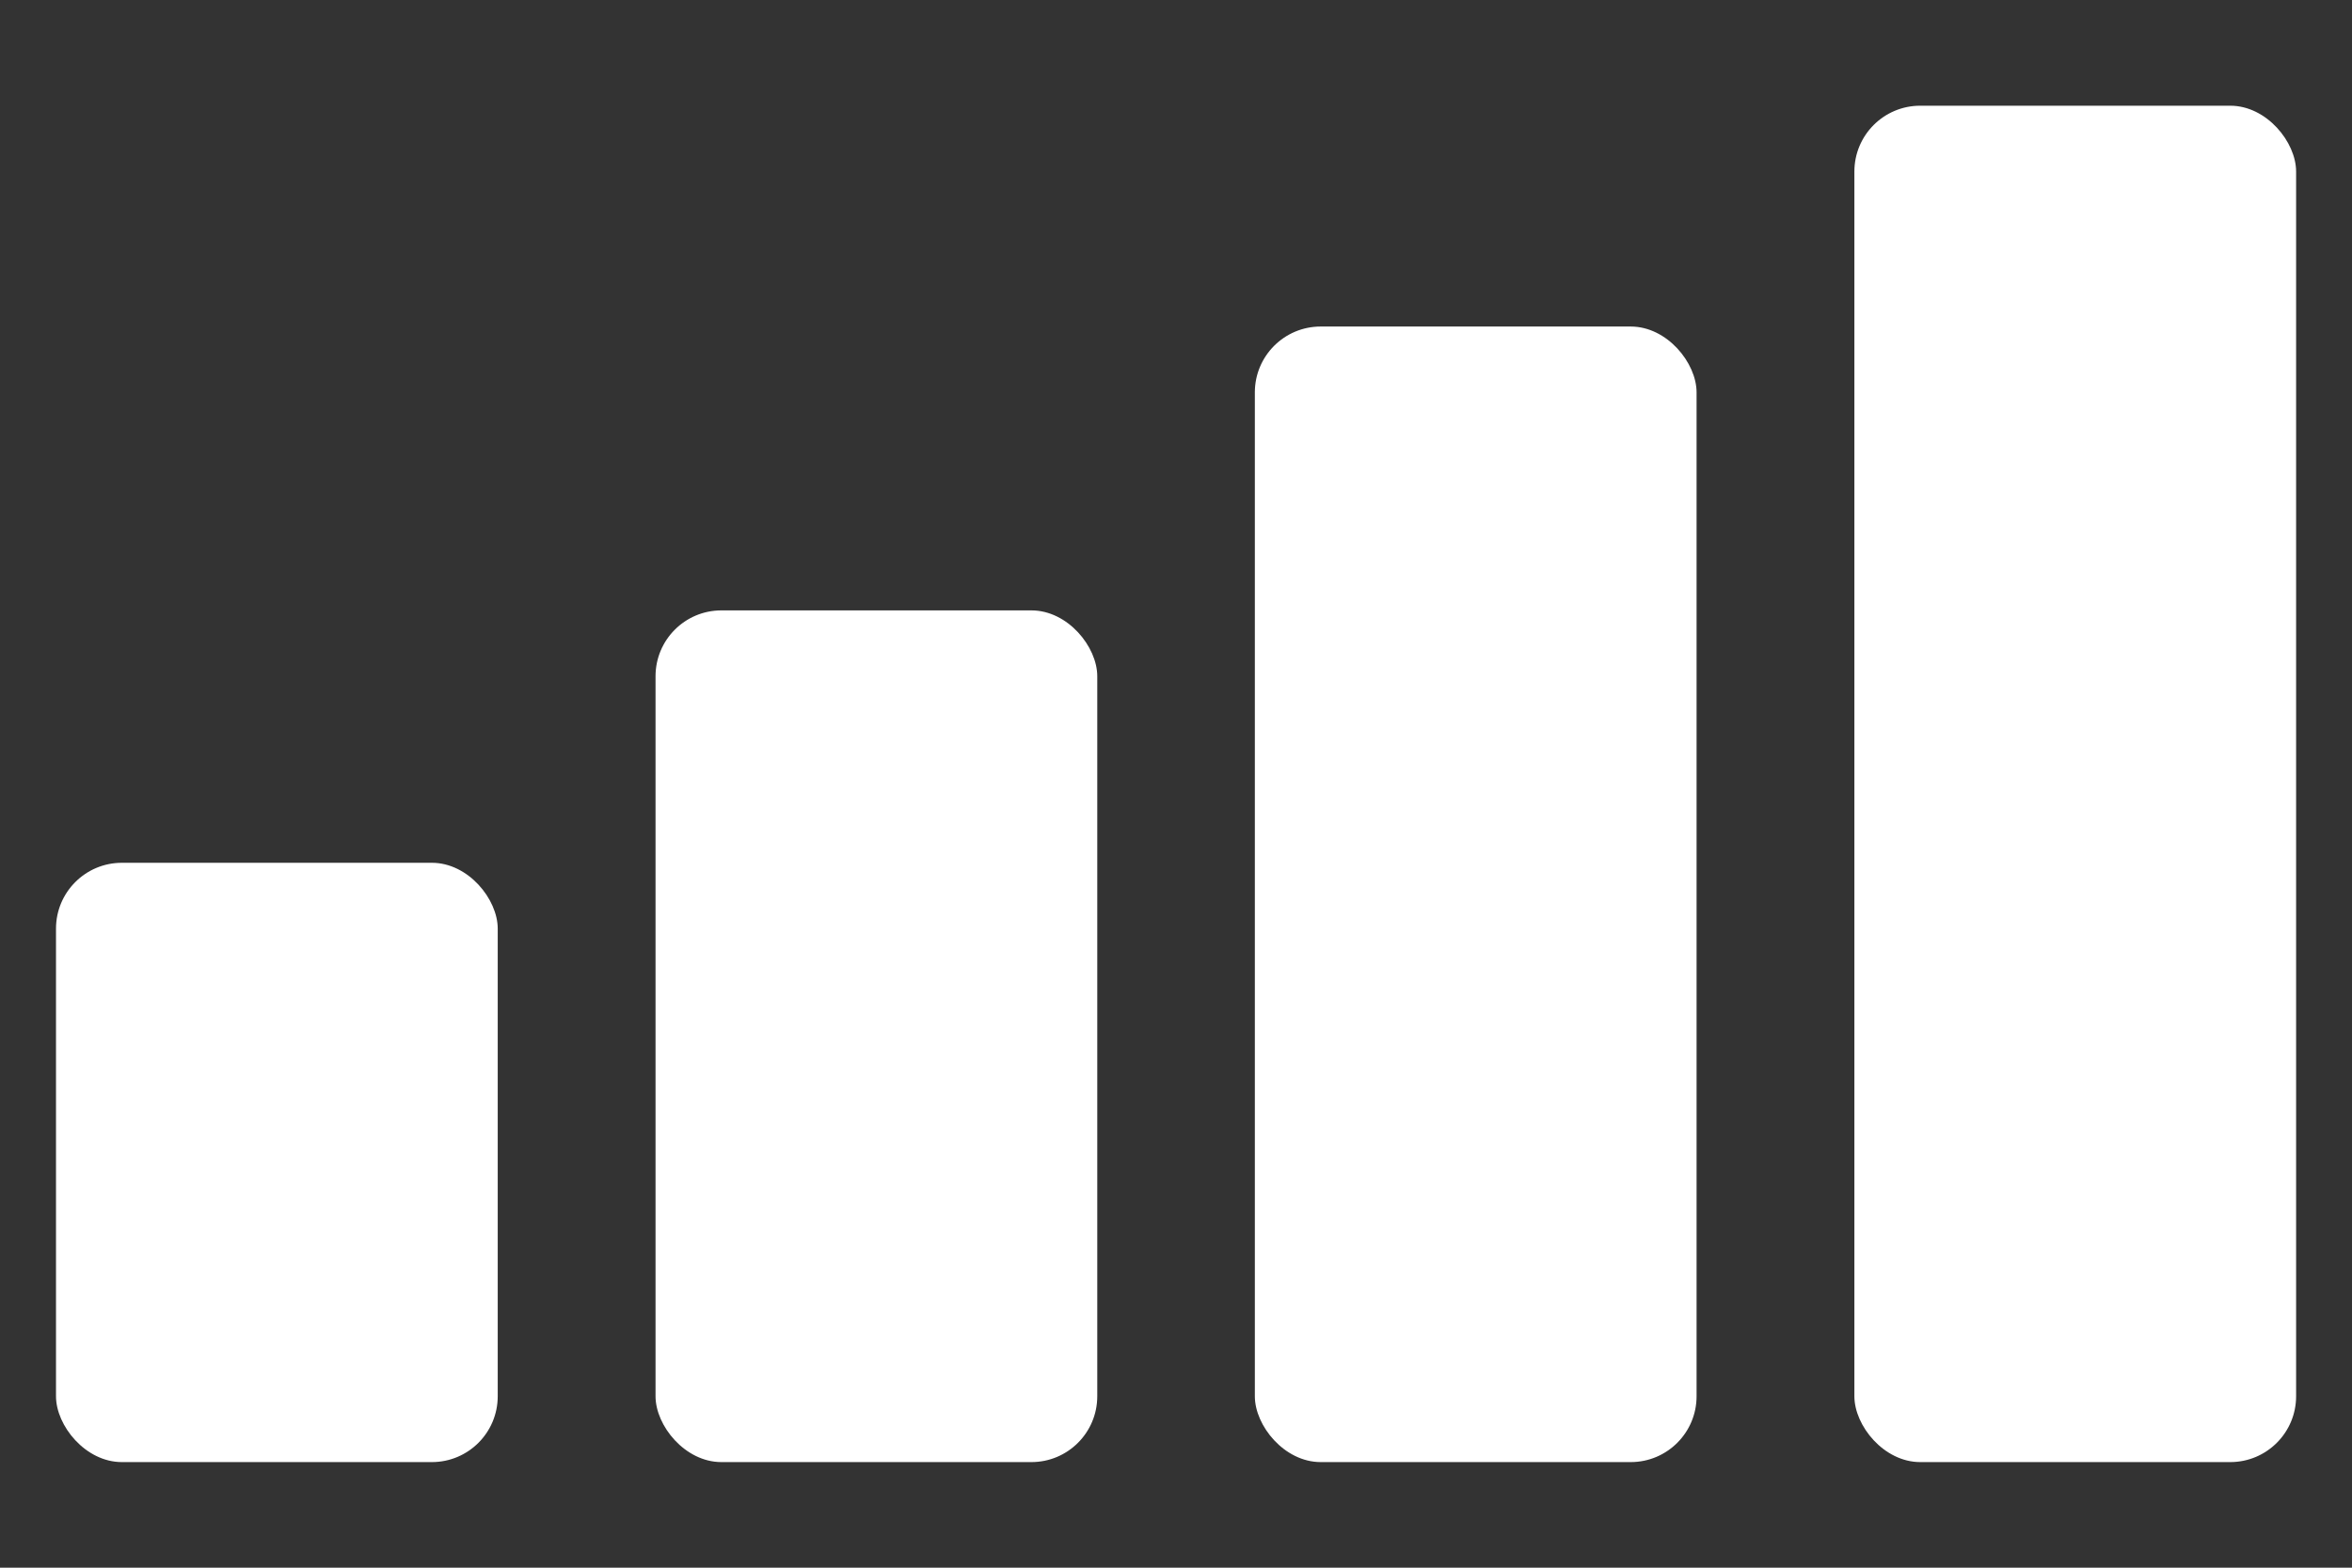
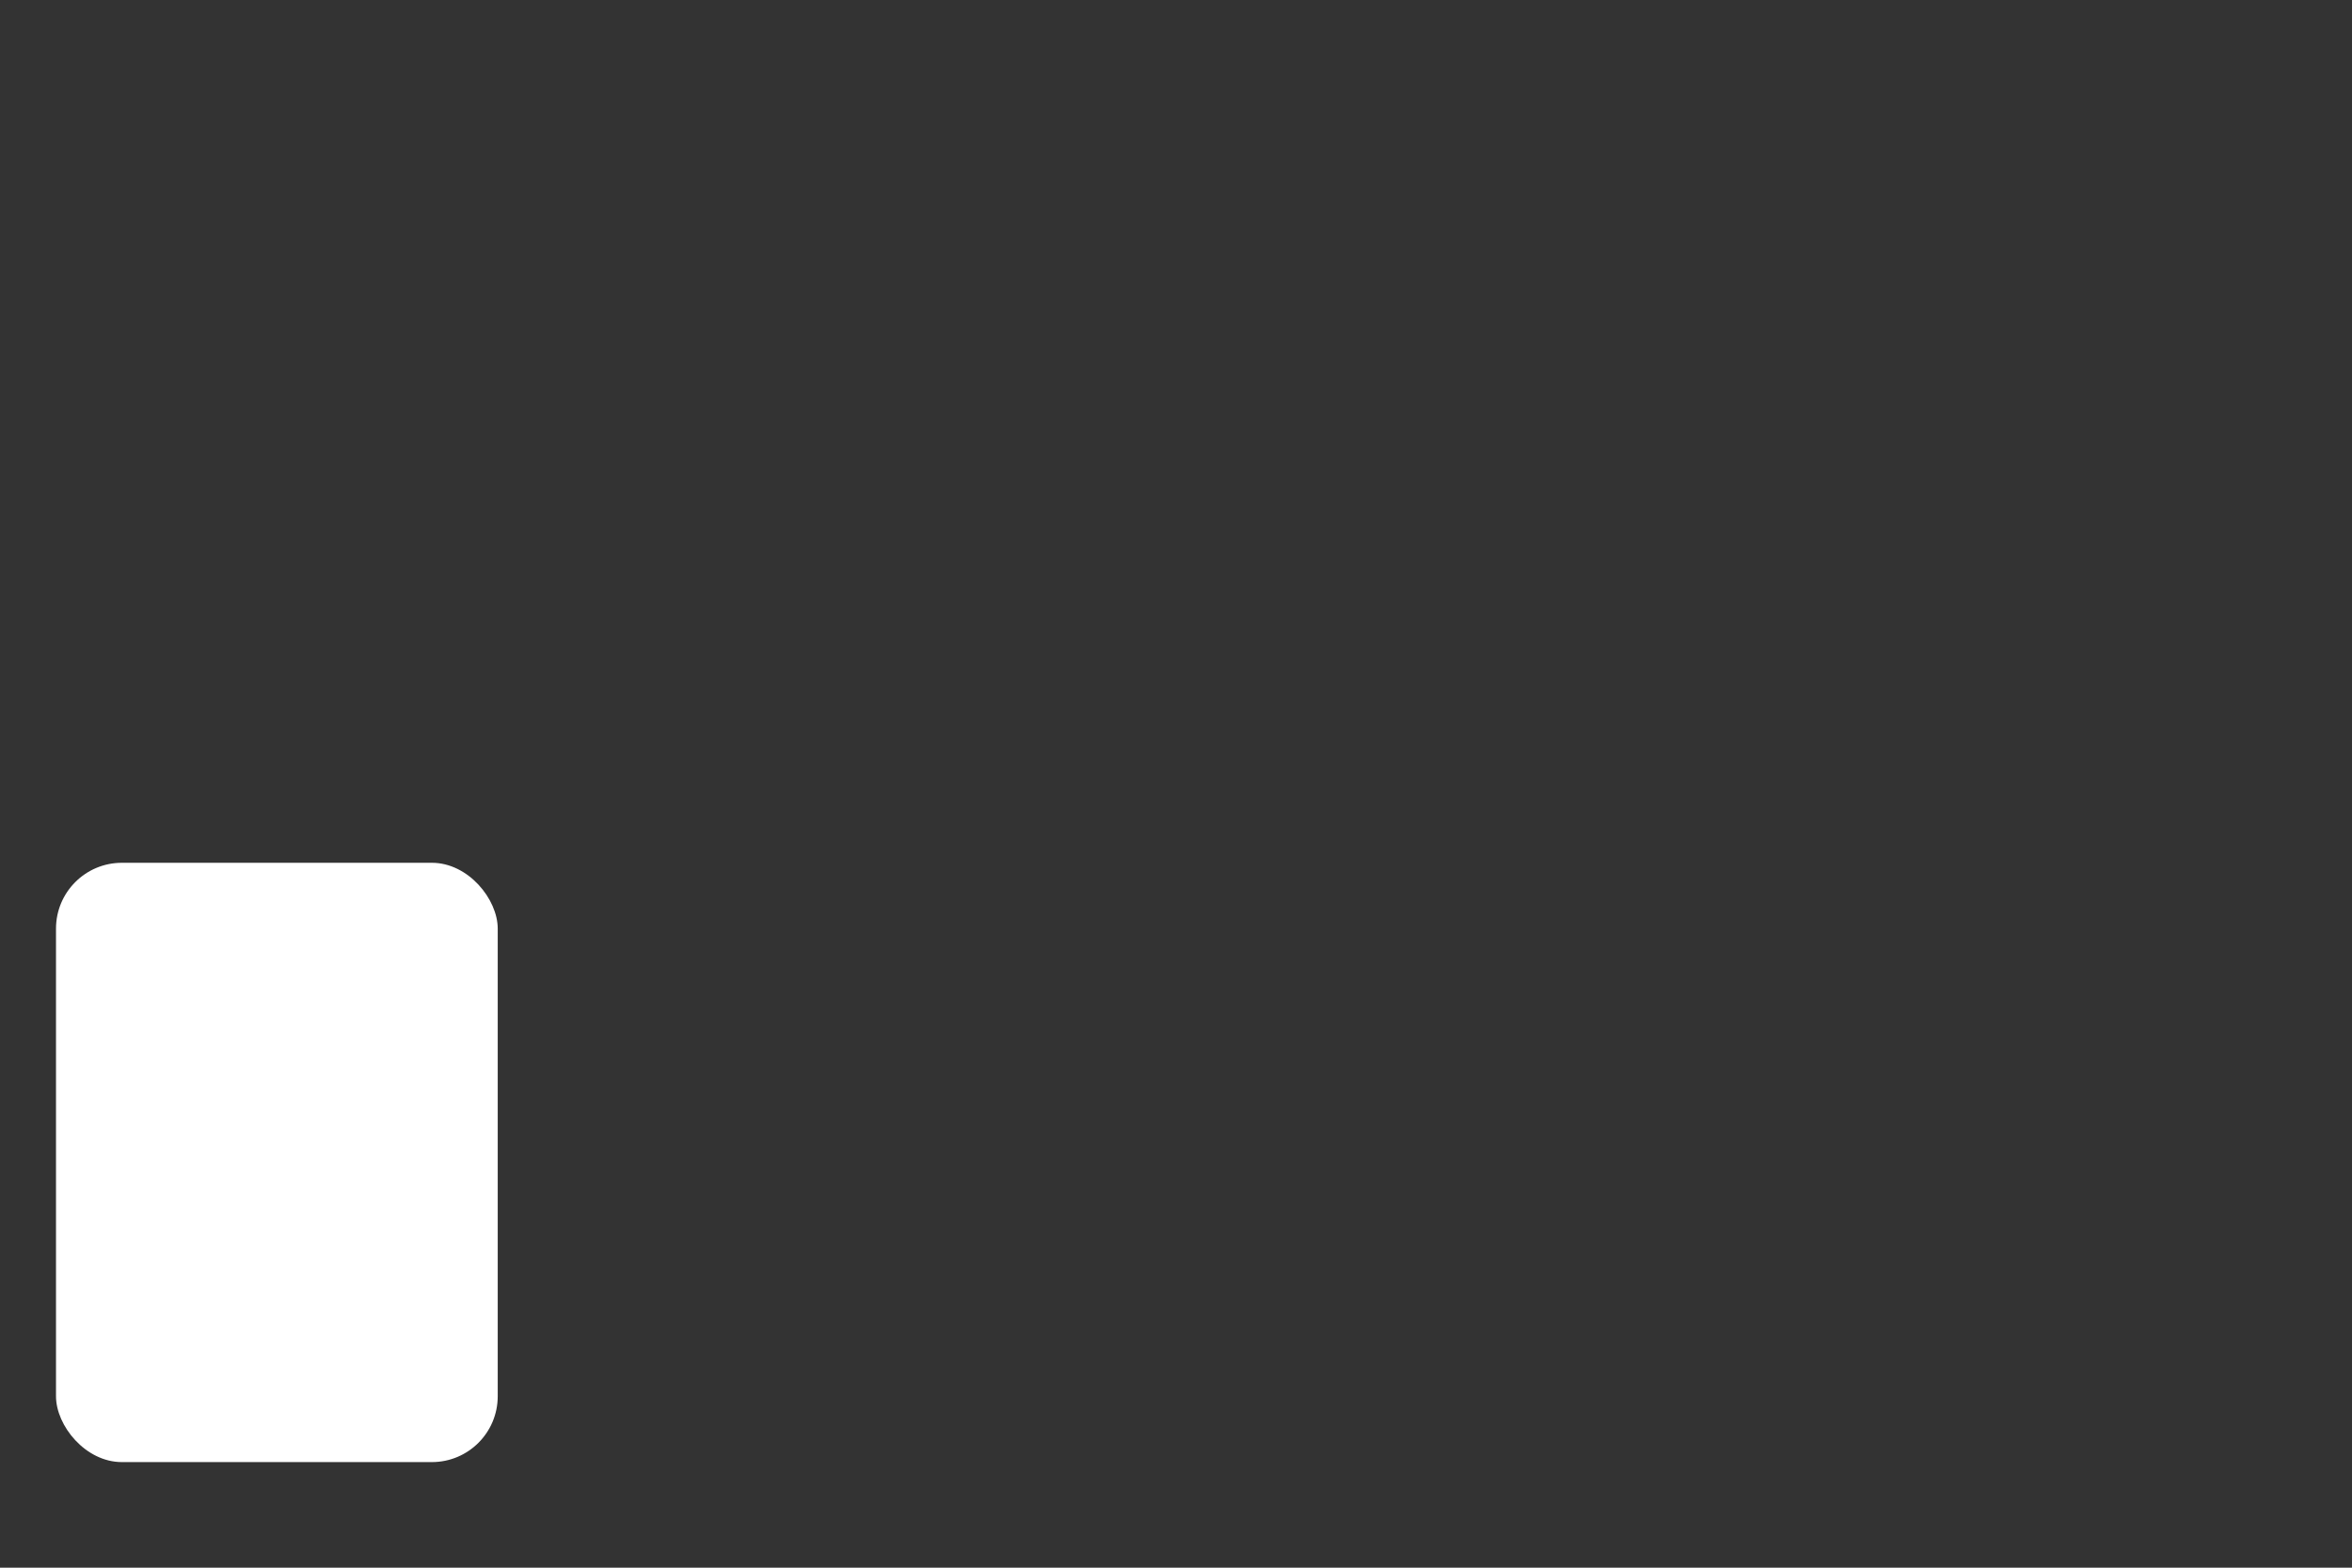
<svg xmlns="http://www.w3.org/2000/svg" width="21" height="14" viewBox="0 0 21 14" fill="none">
  <rect x="0" y="0" width="21" height="14" fill="#333333" stroke="none" />
  <rect x="0.5" y="7.705" width="3.944" height="5.352" rx="0.588" fill="white" />
-   <rect x="5.853" y="5.451" width="3.944" height="7.606" rx="0.588" fill="white" />
-   <rect x="11.204" y="2.916" width="3.944" height="10.141" rx="0.588" fill="white" />
-   <rect x="16.557" y="0.944" width="3.944" height="12.113" rx="0.588" fill="white" />
</svg>